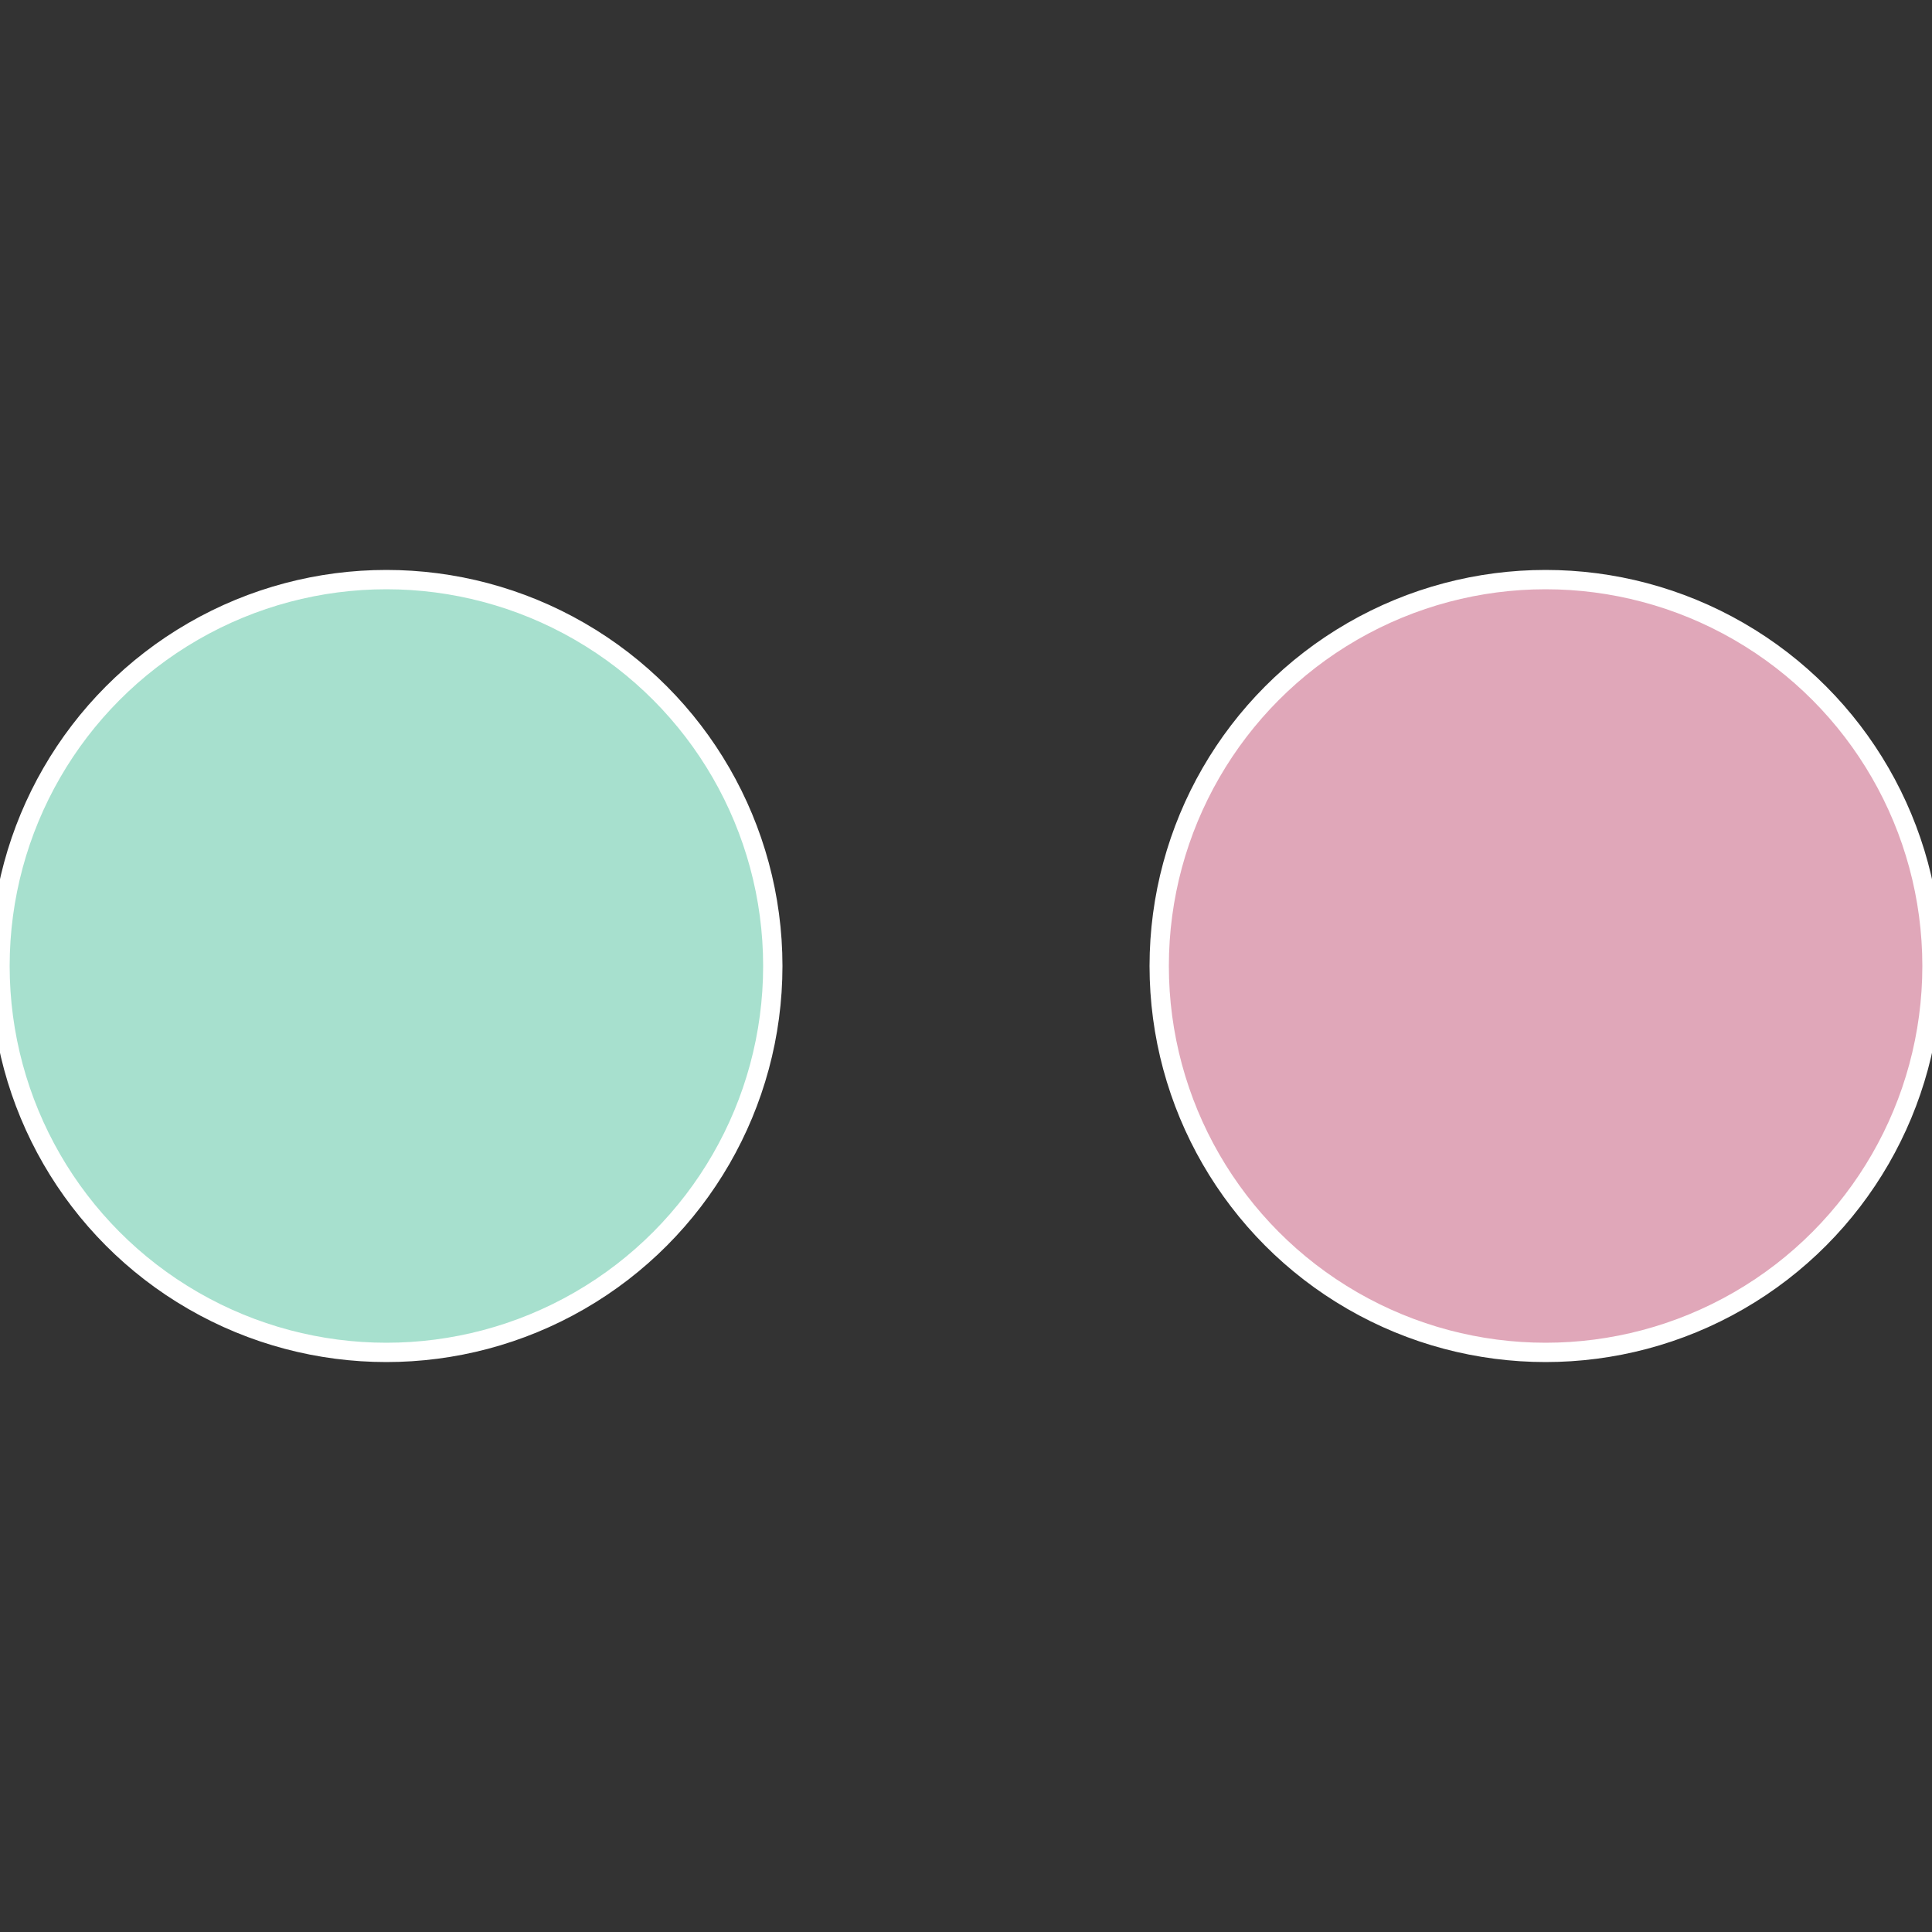
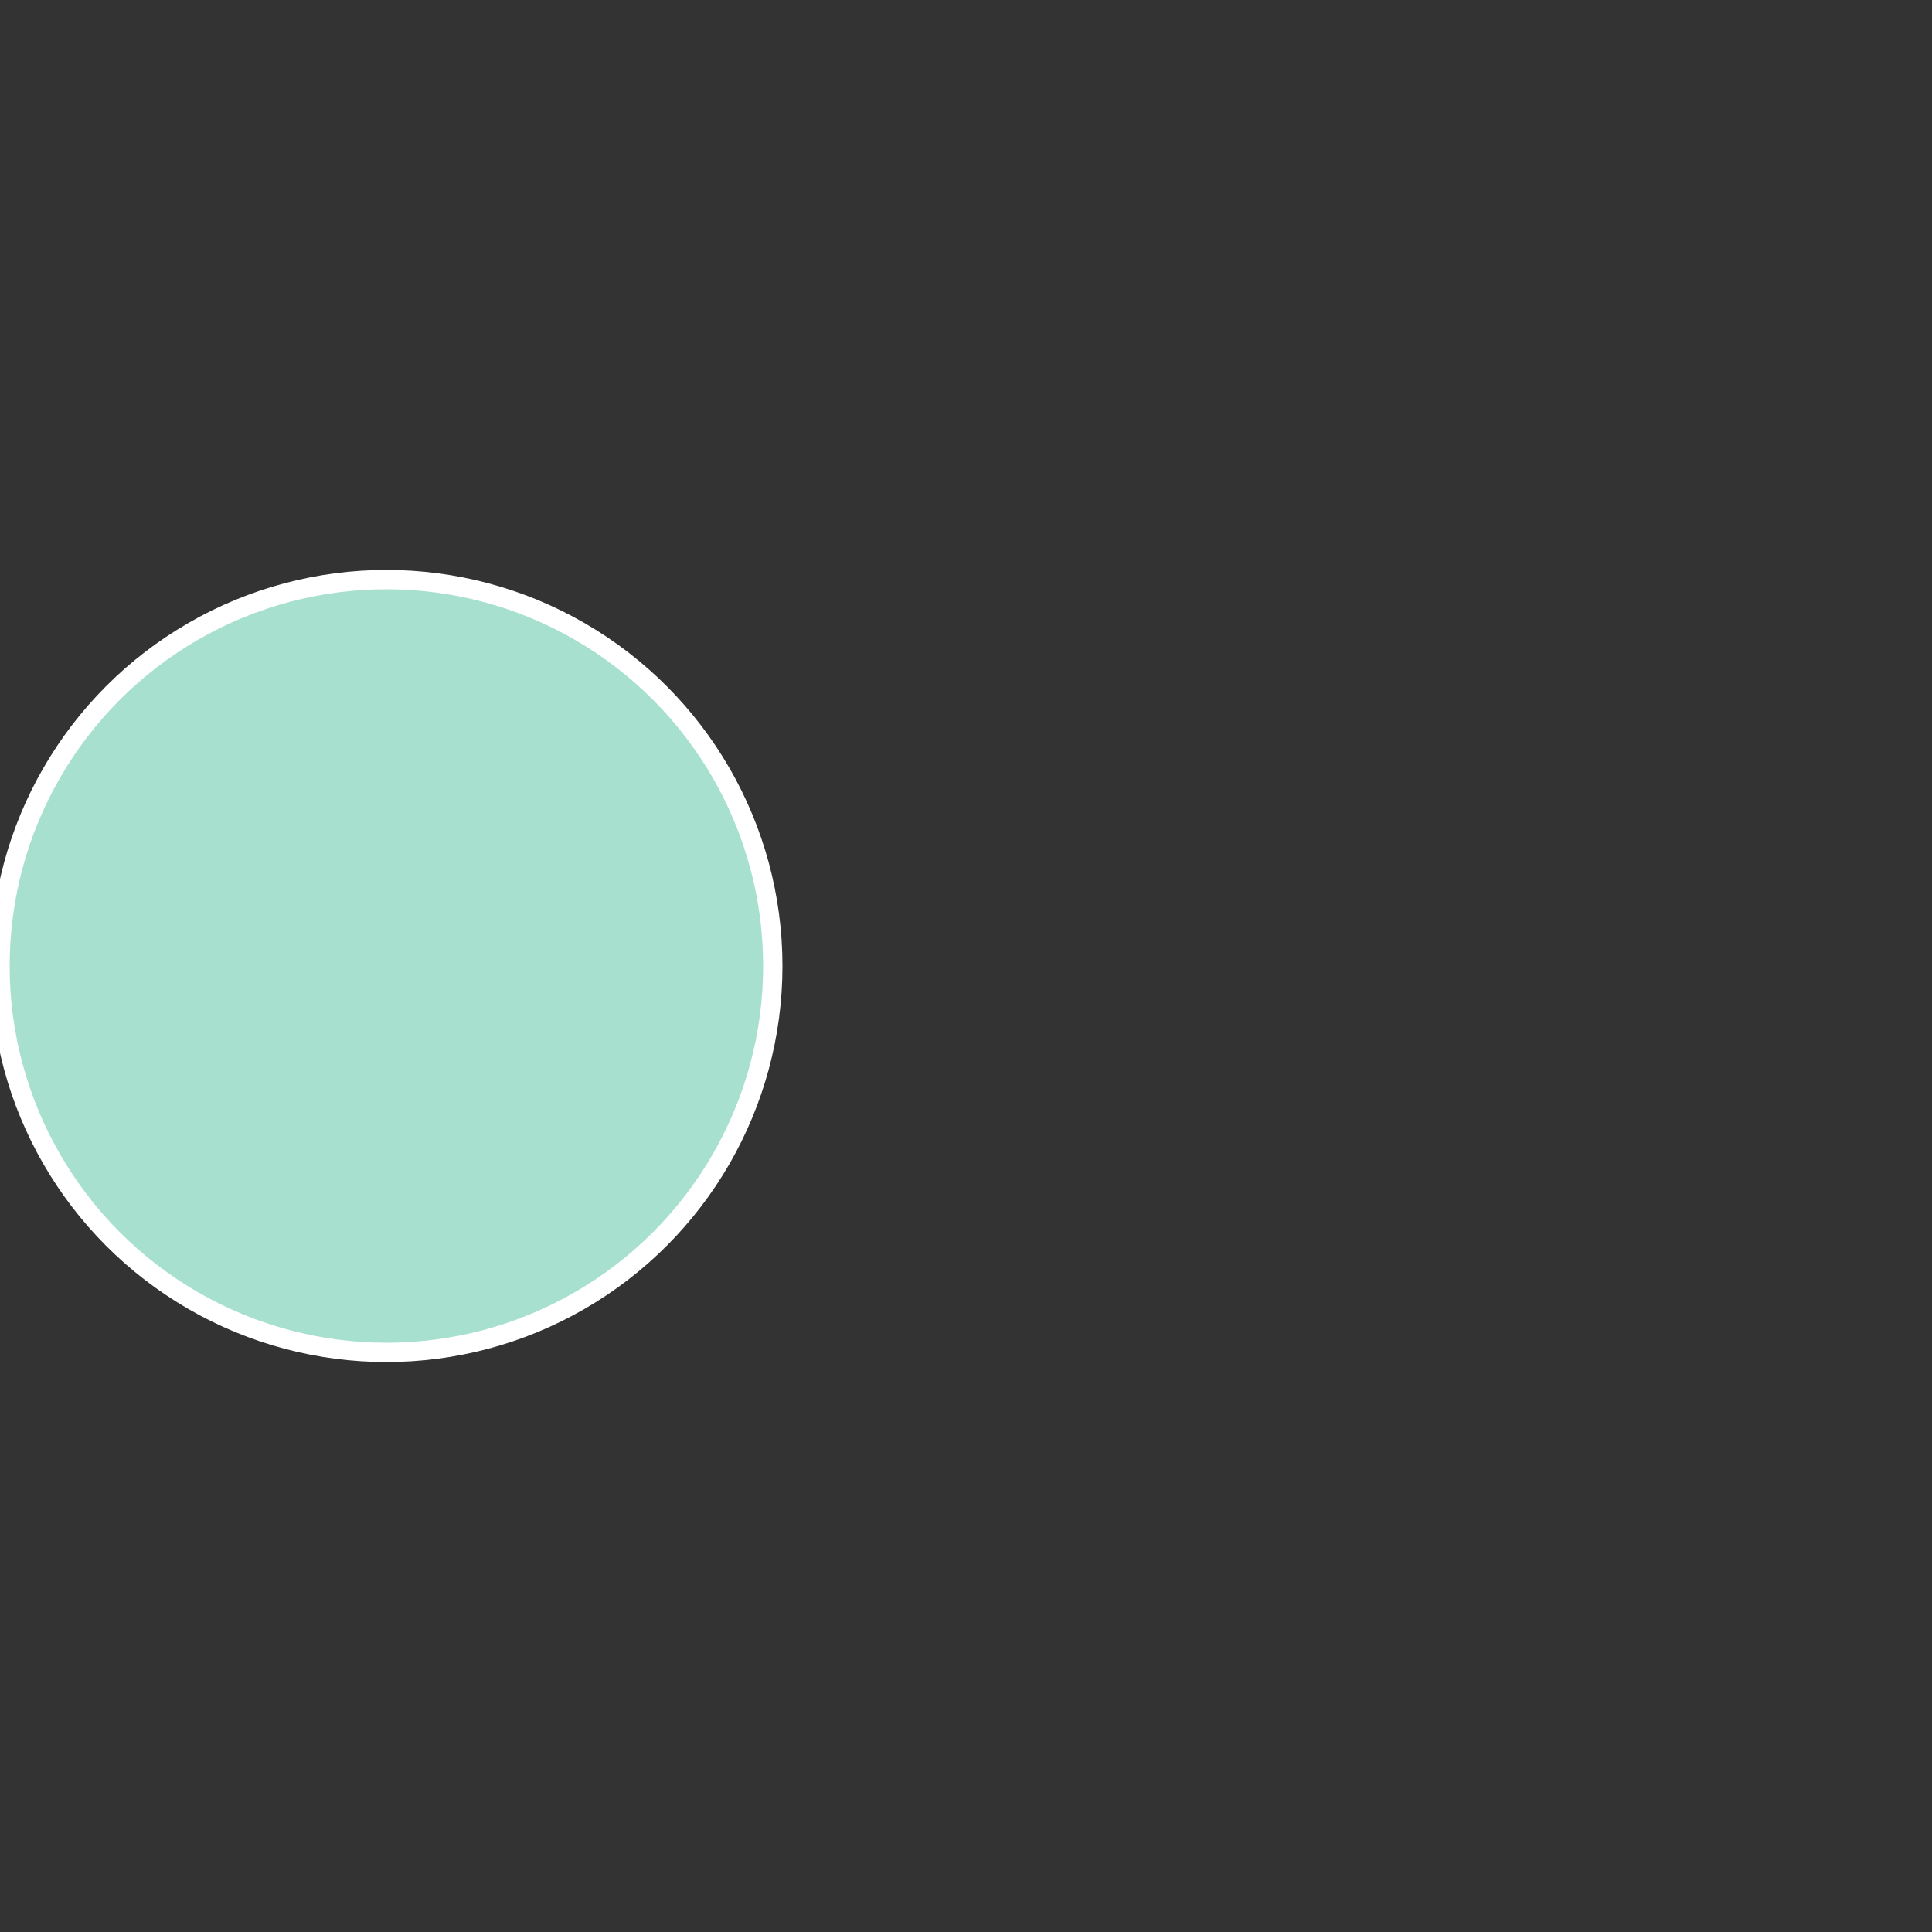
<svg xmlns="http://www.w3.org/2000/svg" width="500" height="500" viewBox="-1 -1 2 2">
  <rect x="-1" y="-1" width="2" height="2" fill="#333333" stroke="none" />
-   <circle cx="0.6" cy="0" r="0.4" fill="#e0a7b9" stroke="#fff" stroke-width="1%" />
  <circle cx="-0.6" cy="7.3478807948841E-17" r="0.4" fill="#a7e0ce" stroke="#fff" stroke-width="1%" />
</svg>